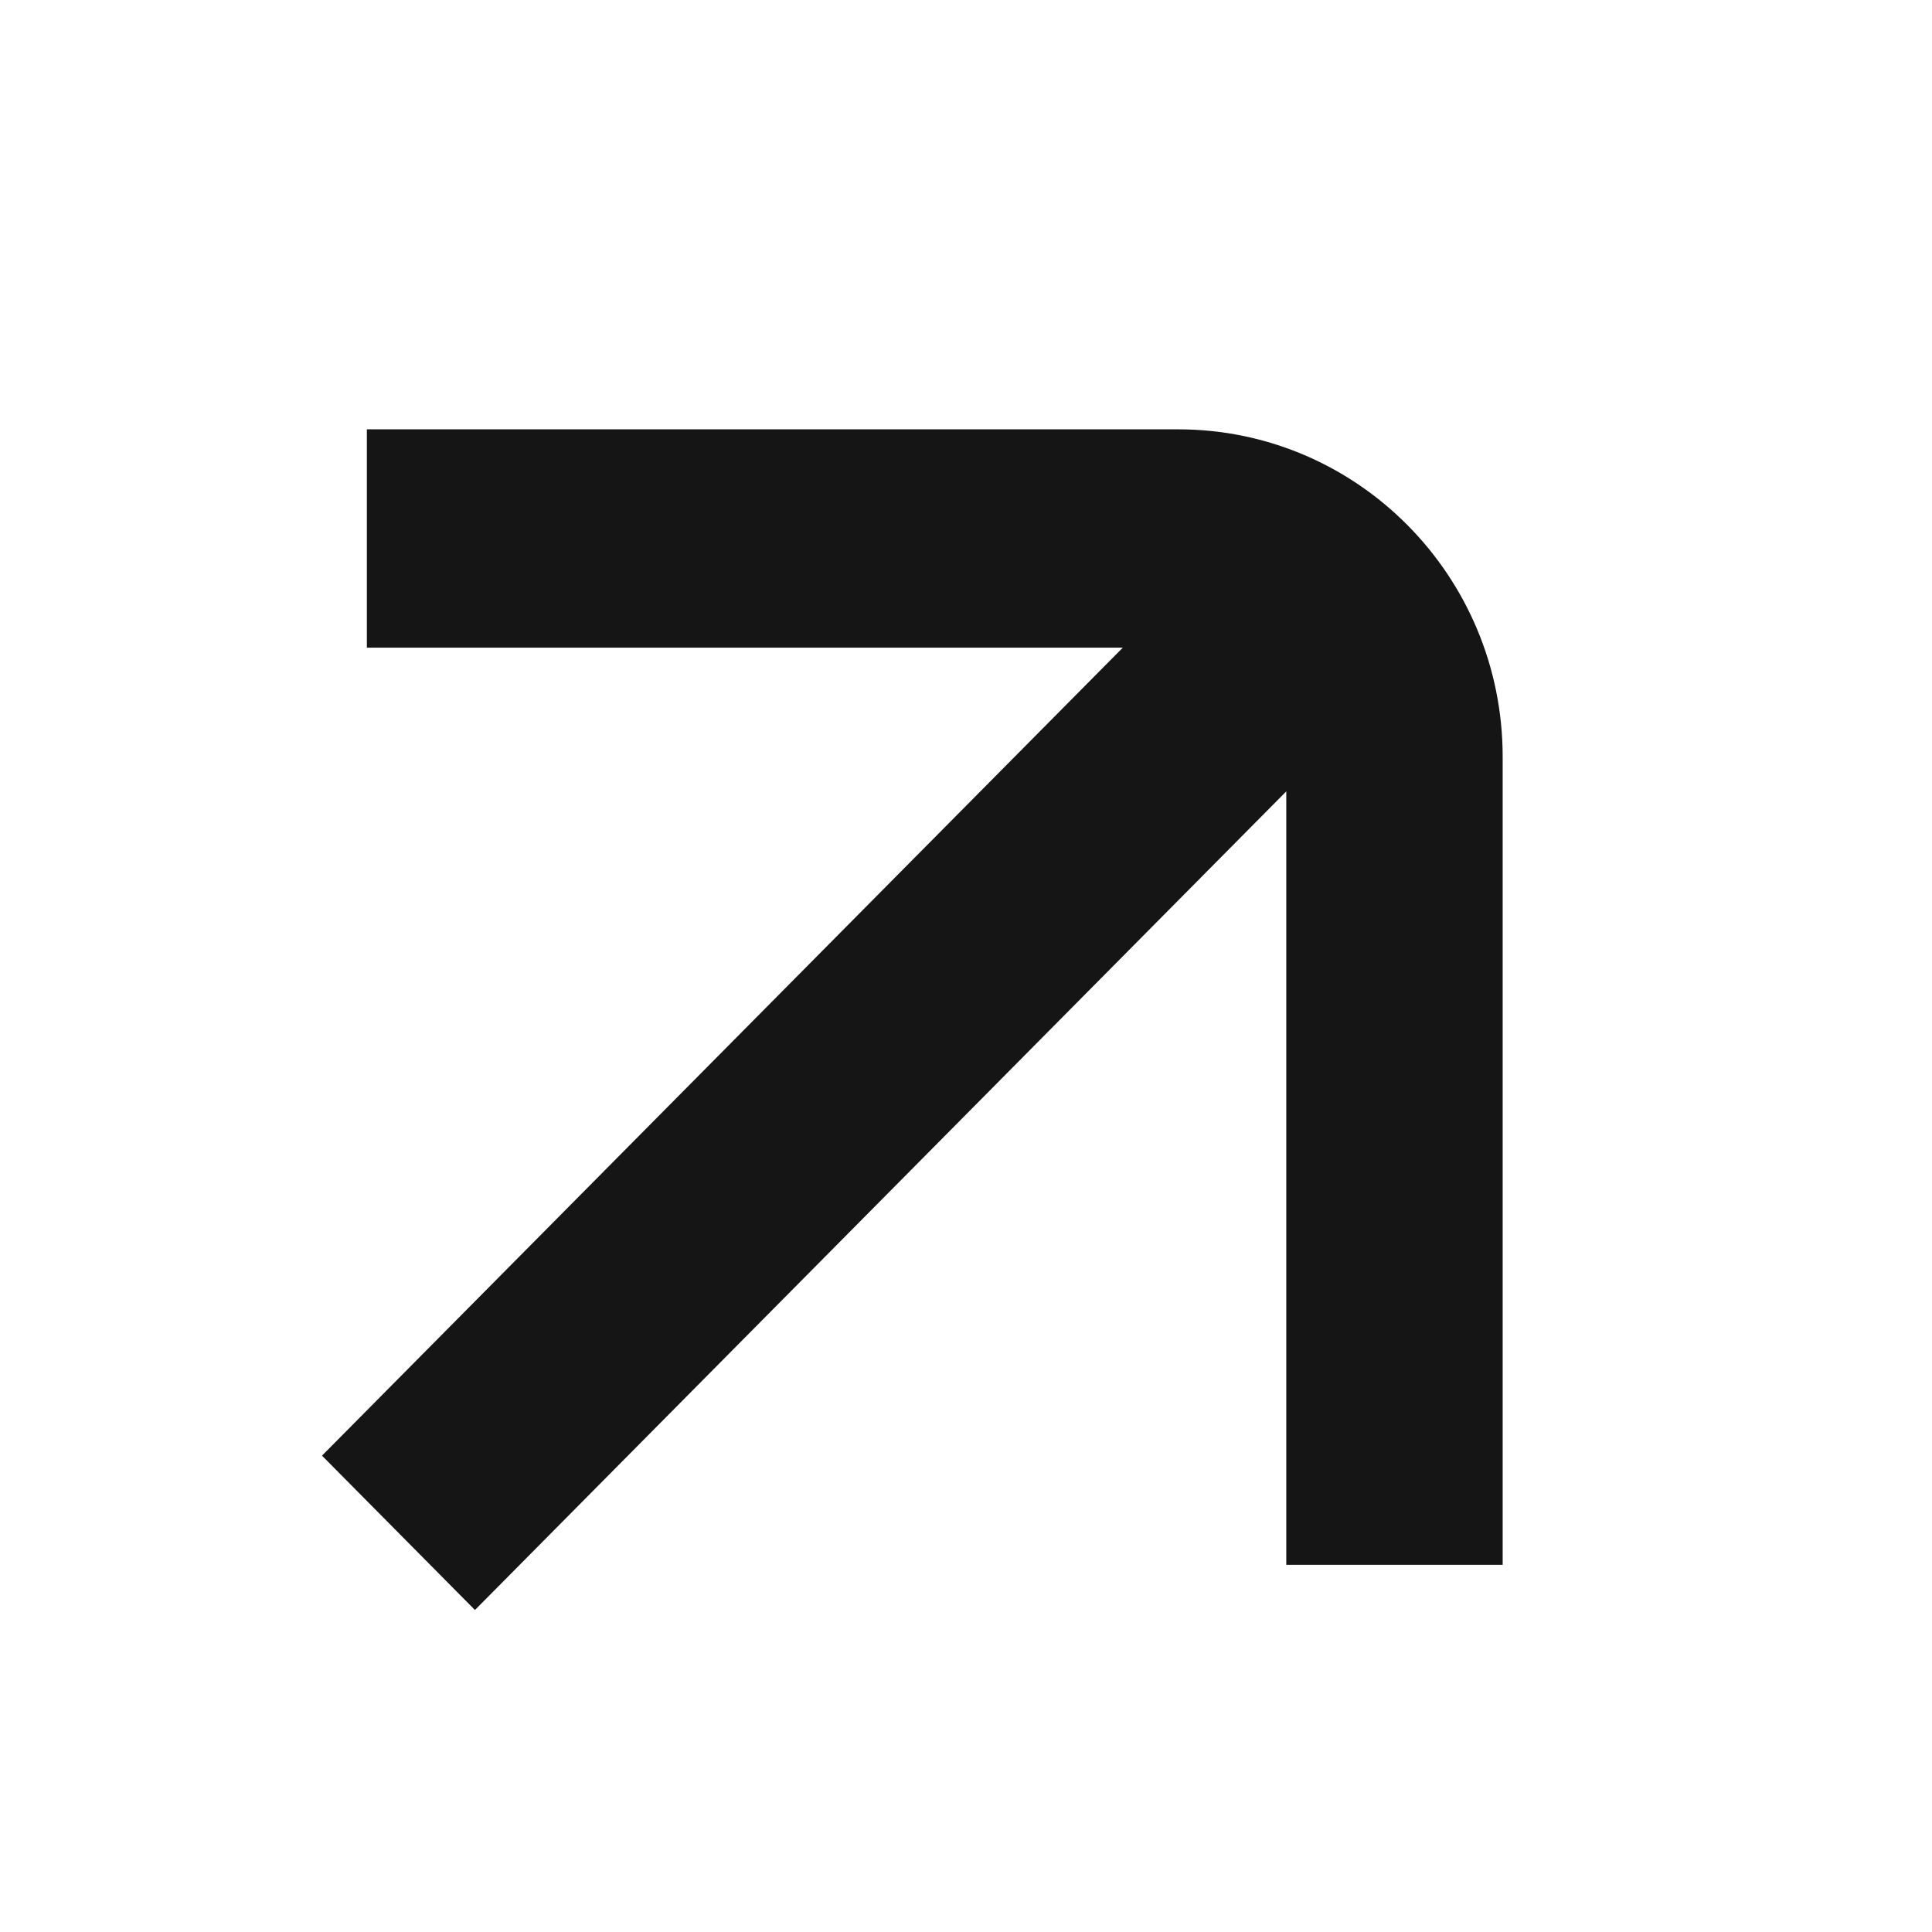
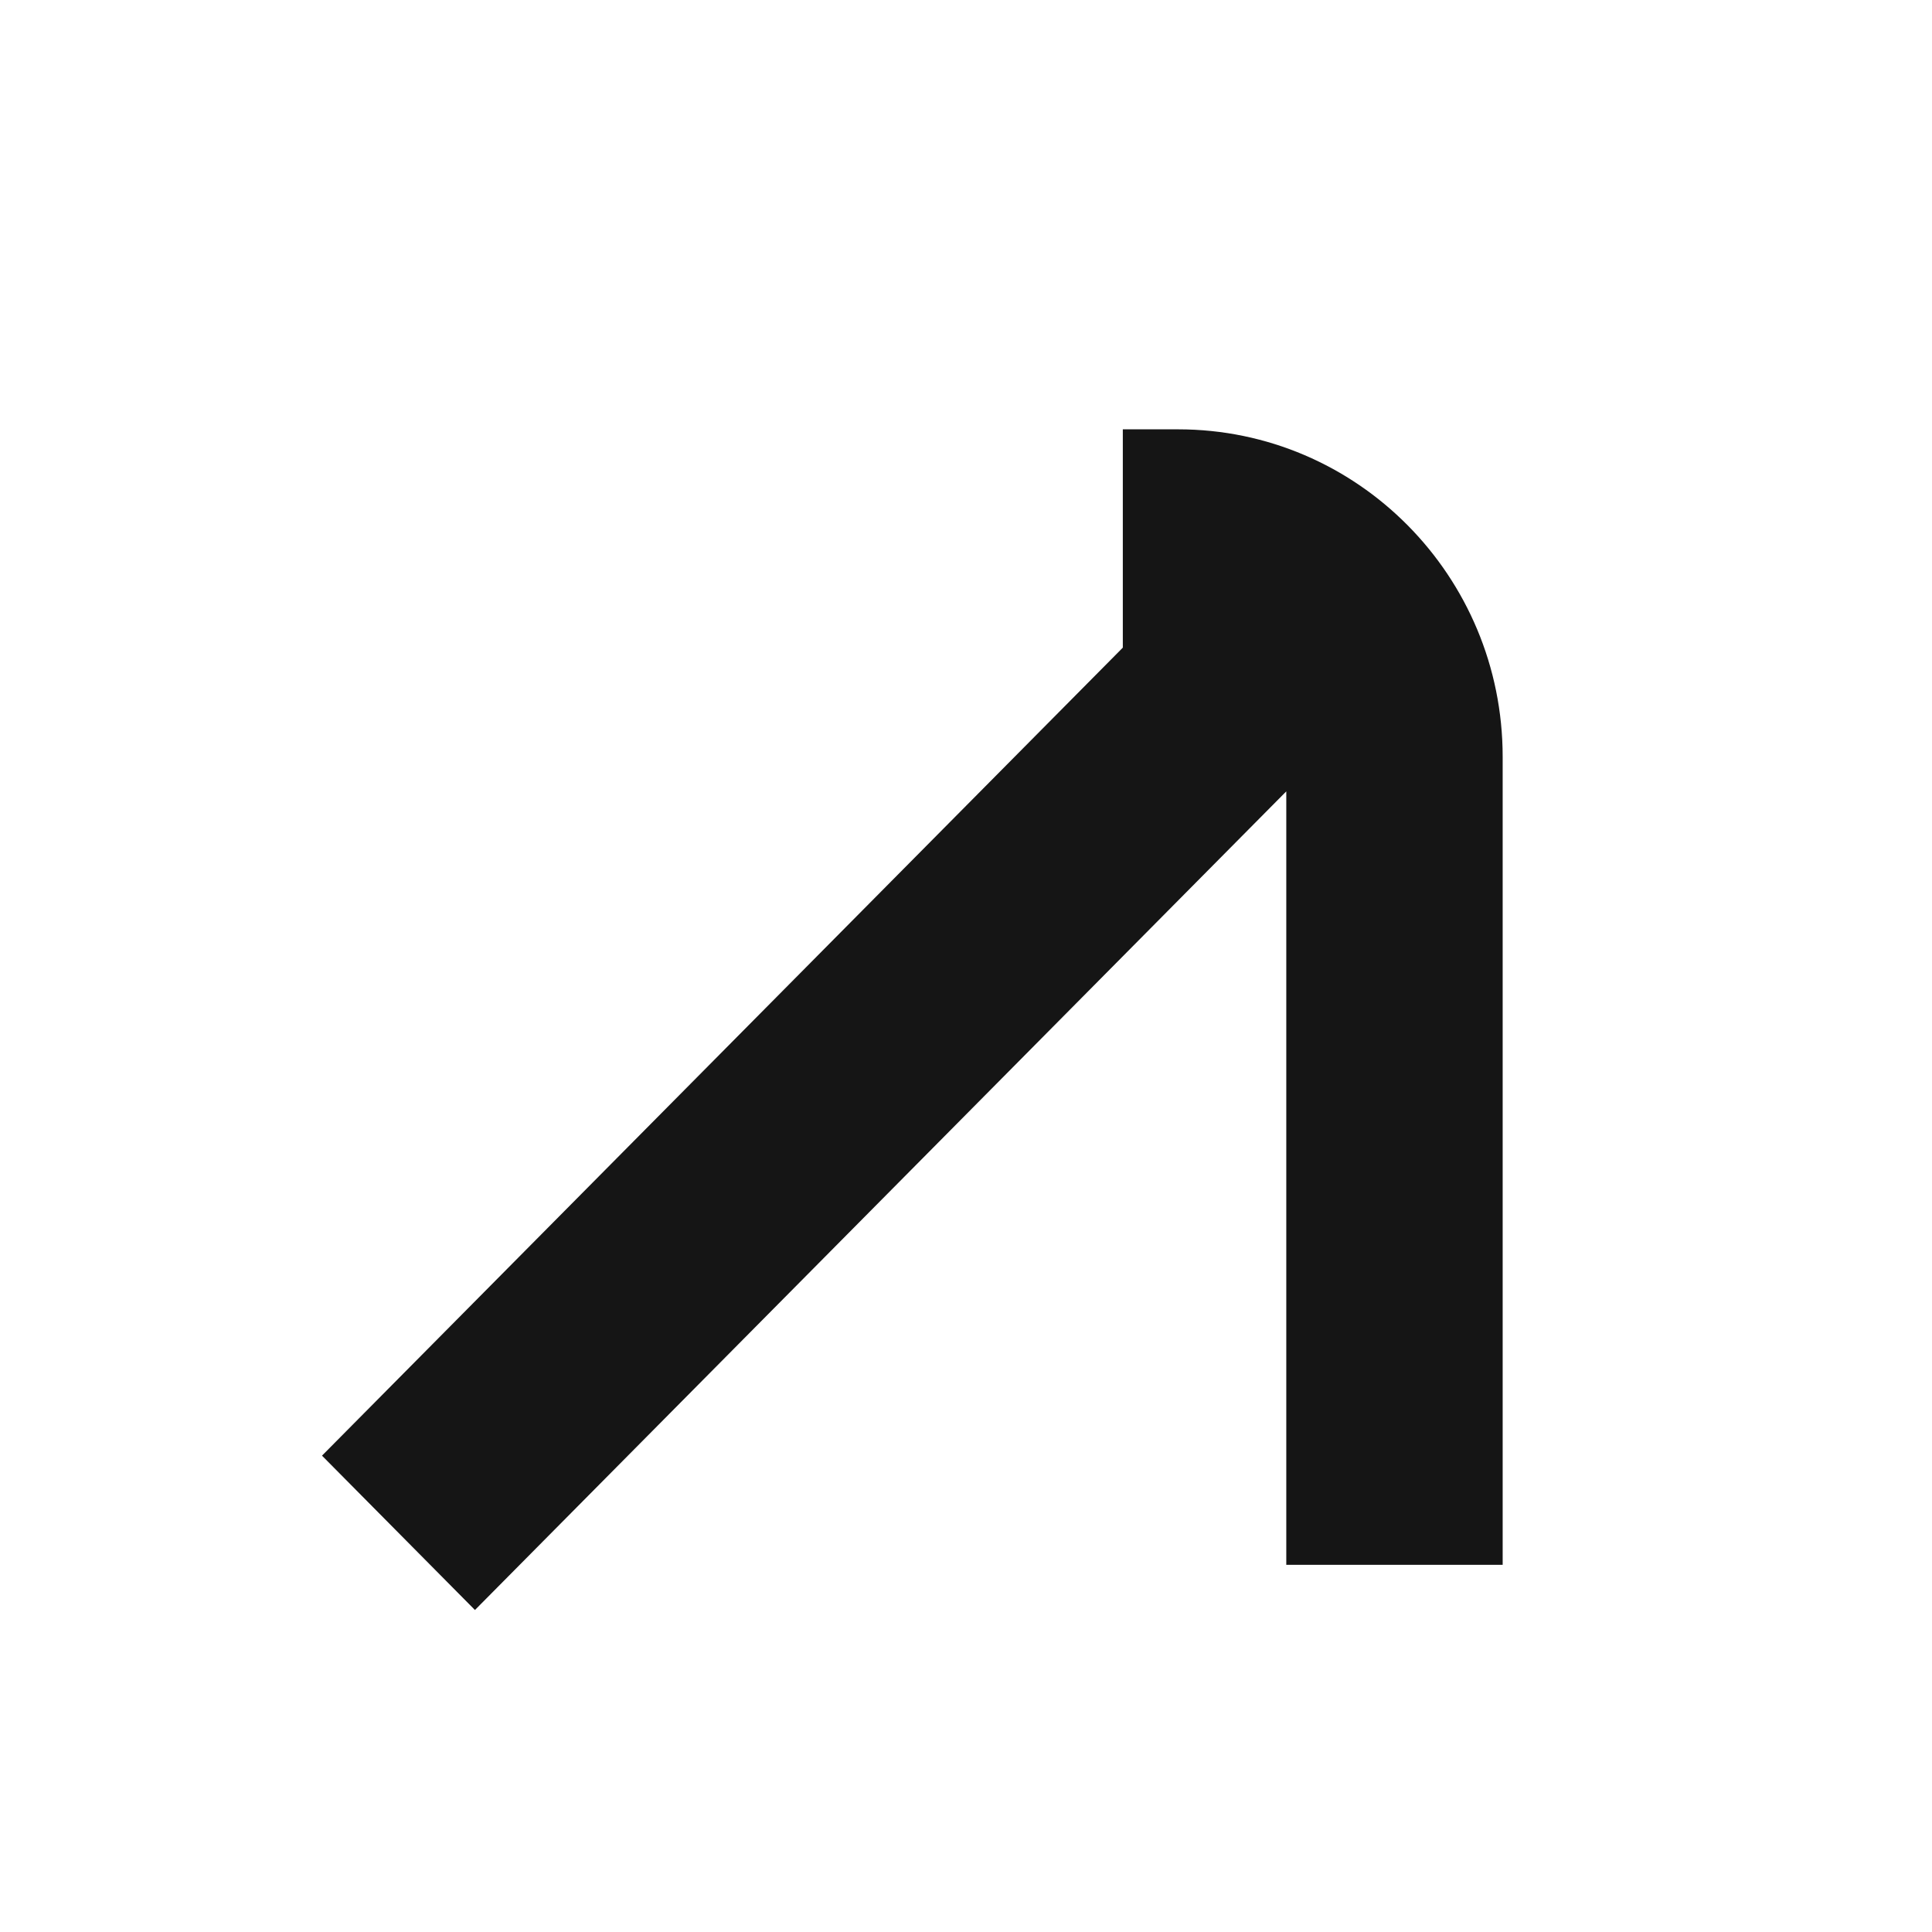
<svg xmlns="http://www.w3.org/2000/svg" width="18" height="18" viewBox="0 0 18 18" fill="none">
-   <path d="M10.461 6.034L3 13.562L4.425 15L11.984 7.373V14.579H14V7.051C14 5.366 12.646 4 10.976 4H3.418V6.034H10.461Z" fill="#151515" />
+   <path d="M10.461 6.034L3 13.562L4.425 15L11.984 7.373V14.579H14V7.051C14 5.366 12.646 4 10.976 4H3.418H10.461Z" fill="#151515" />
</svg>